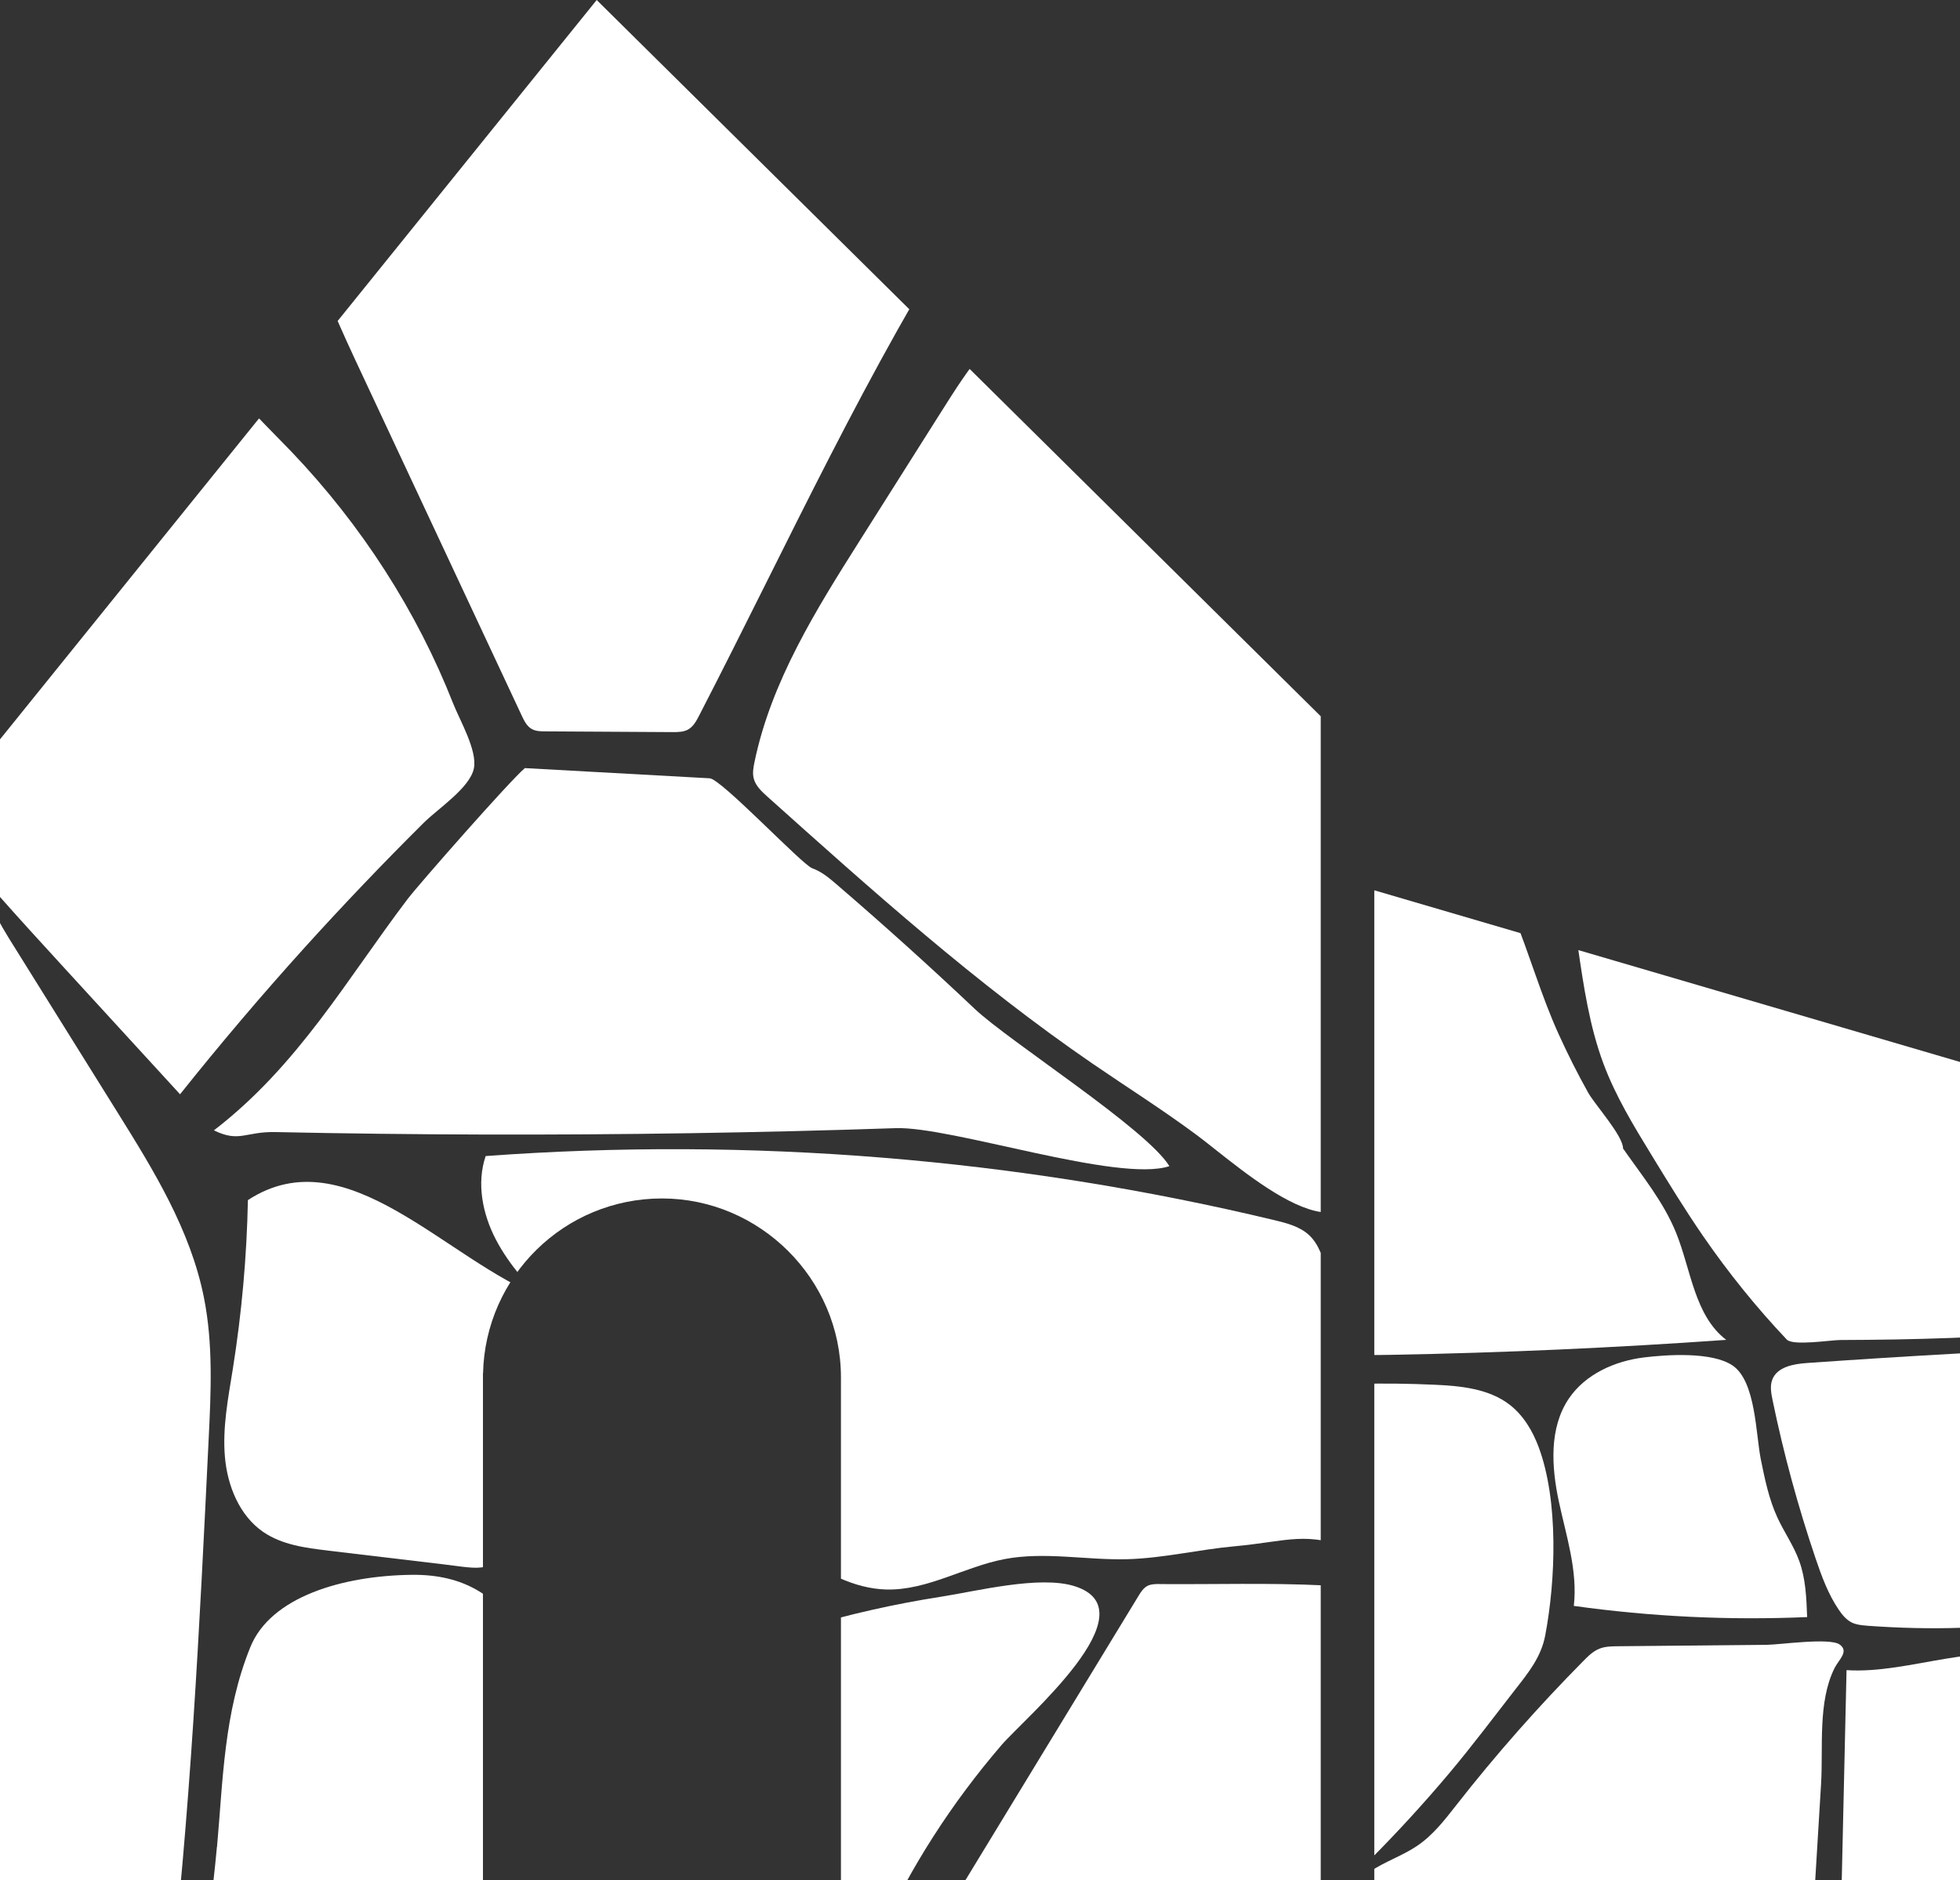
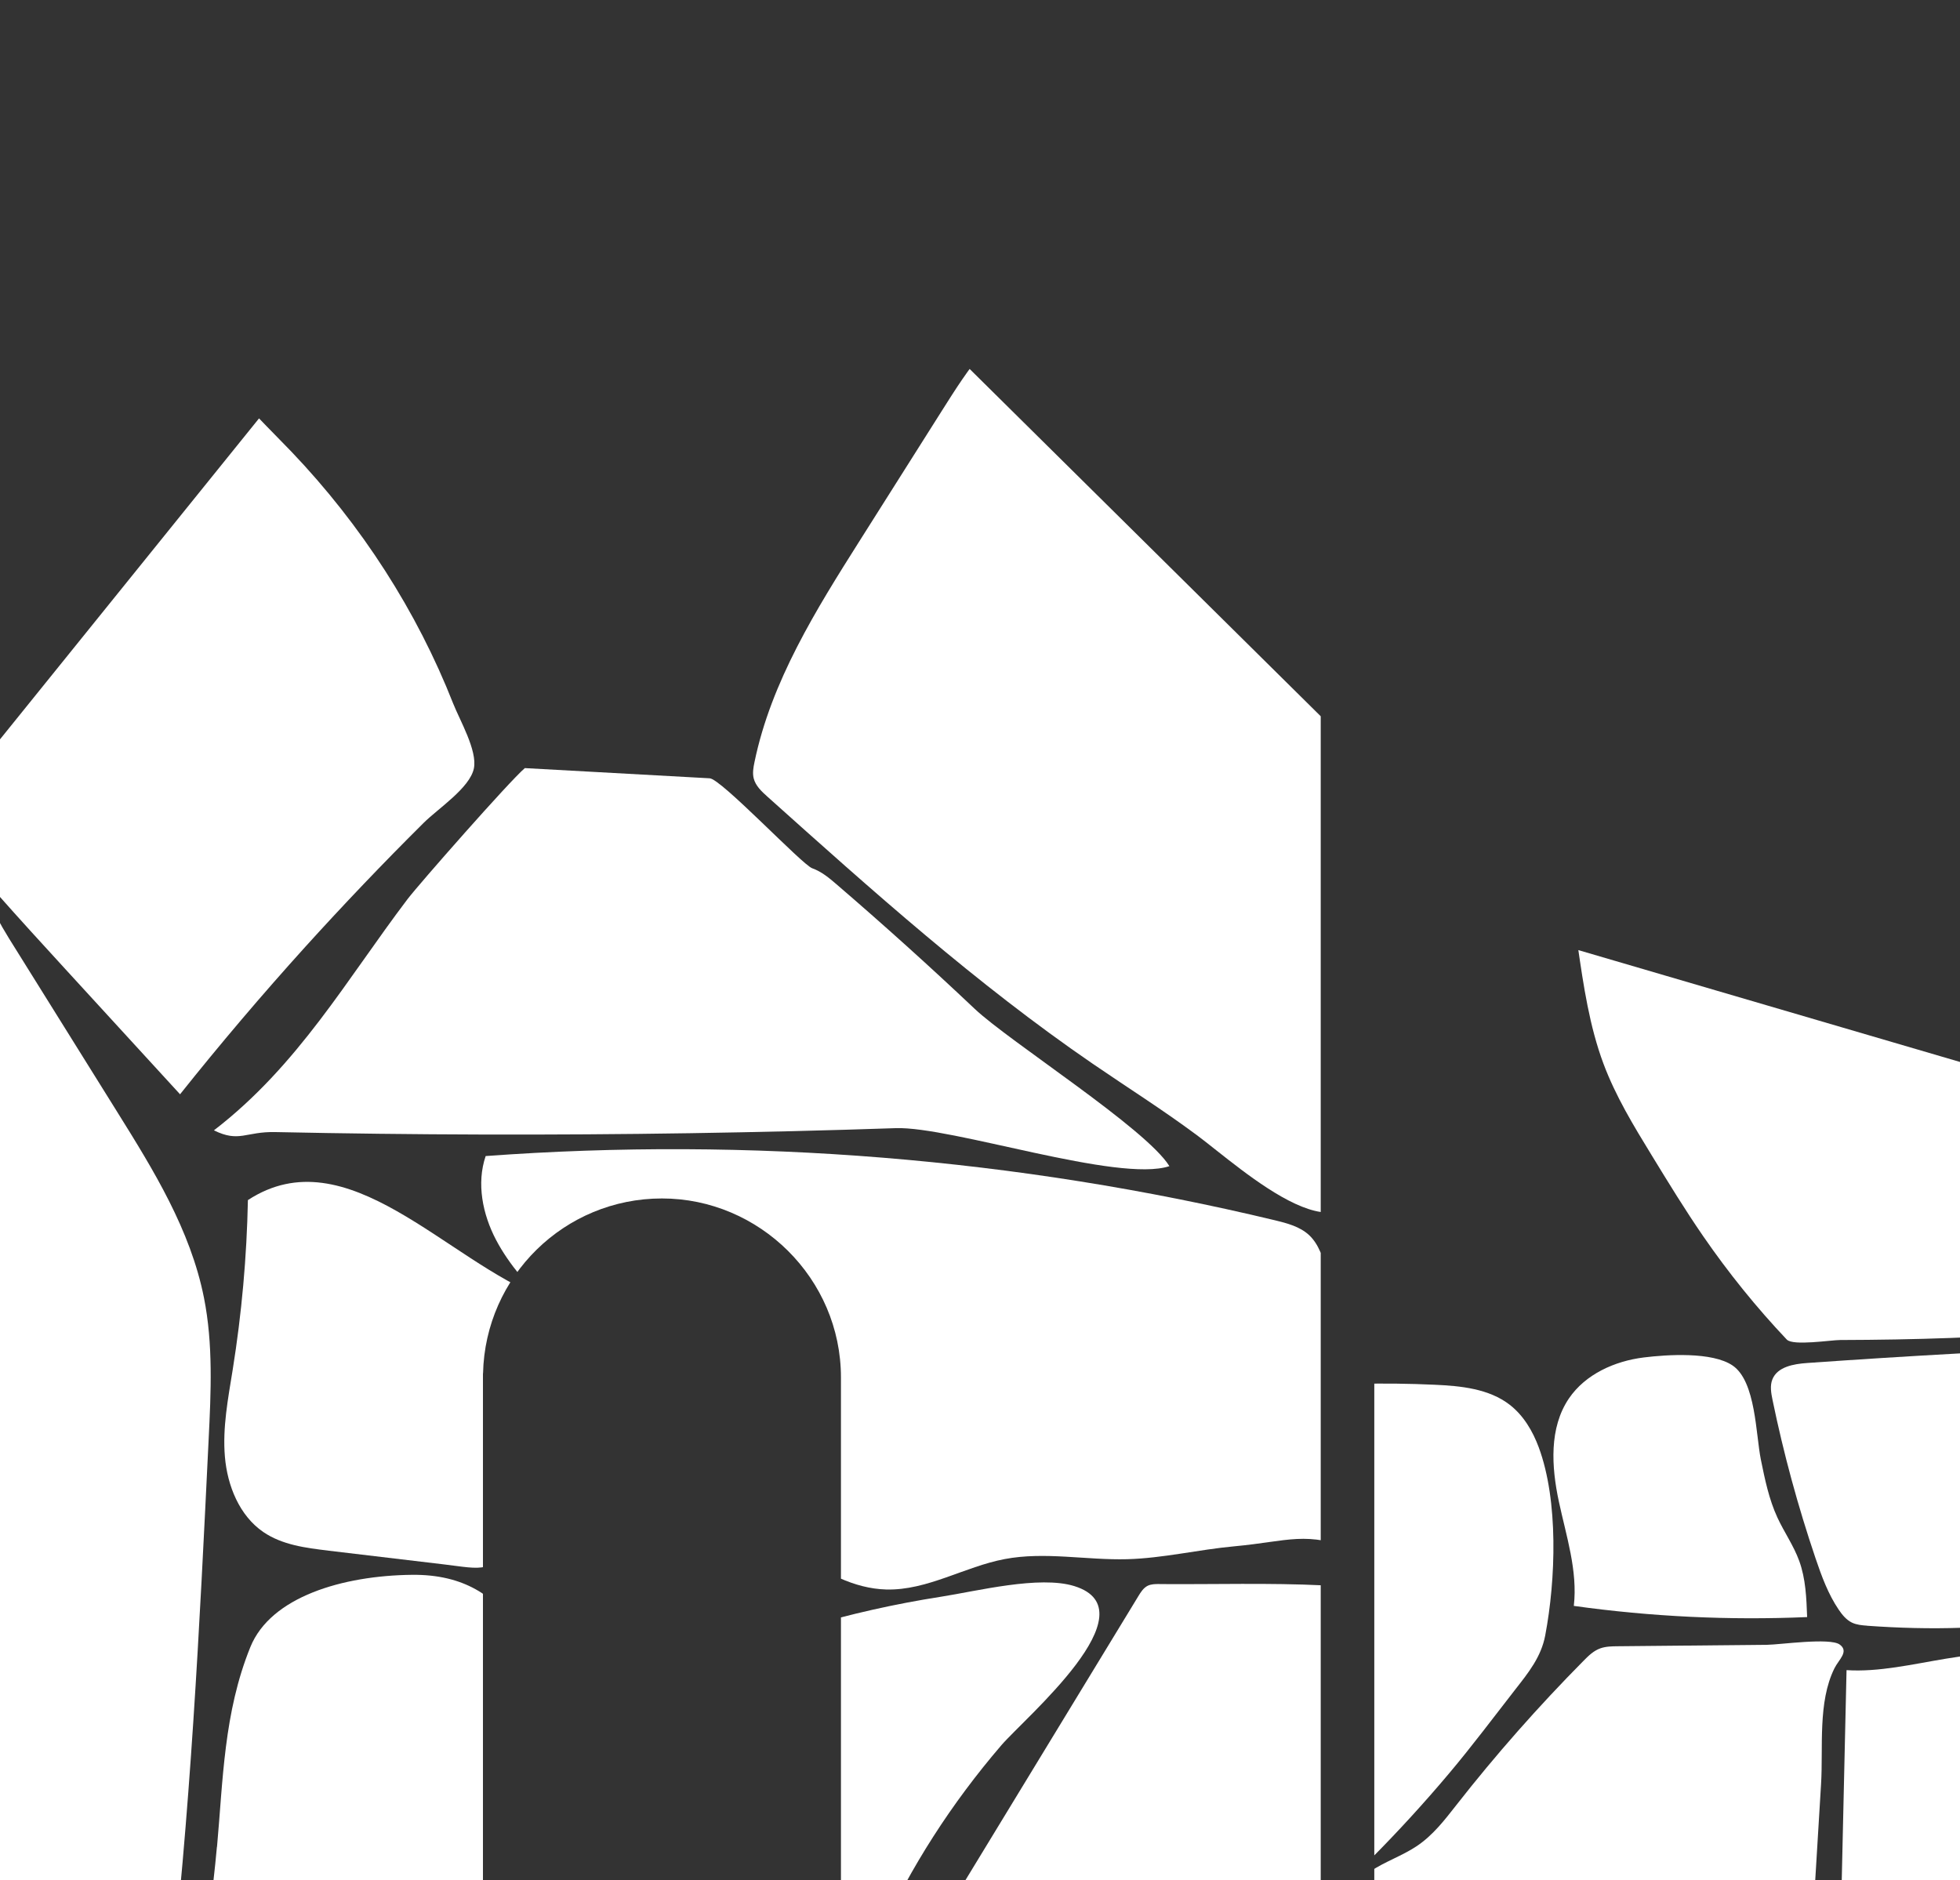
<svg xmlns="http://www.w3.org/2000/svg" id="Calque_1" data-name="Calque 1" viewBox="0 0 419.27 402.24">
  <rect x="0" y="0" width="419.27" height="402.24" fill="#333333" stroke="none" />
  <defs>
    <style>
      .cls-1 {
        fill: none;
      }

      .cls-2 {
        clip-path: url(#clippath-1);
      }

      .cls-3 {
        fill: #fff;
      }

      .cls-4 {
        clip-path: url(#clippath);
      }
    </style>
    <clipPath id="clippath">
      <path class="cls-1" d="M0,158.16v244.07h103.31v-108.44h.02c.46-20.75,17.41-37.42,38.27-37.42s38.29,17.14,38.29,38.29v107.57h102.63v-249.01L127.64,0,0,158.16Z" />
    </clipPath>
    <clipPath id="clippath-1">
      <polygon class="cls-1" points="293.98 402.24 419.27 402.24 419.27 227.17 293.98 190.45 293.98 402.24" />
    </clipPath>
  </defs>
  <g class="cls-4">
    <path class="cls-3" d="M248.01,338.85c-.86,0-1.75,0-2.52.38-.89.45-1.46,1.35-1.98,2.21-13.14,21.58-26.27,43.15-39.41,64.73-.77,1.27-1.55,2.9-.74,4.15.71,1.09,2.22,1.21,3.52,1.23,29.73.31,59.47-.23,89.17-1.59-1.07.05,5.39-58.29,3.2-63.27-2.75-6.27-10.01-7.26-16.09-7.55-11.67-.57-23.46-.19-35.14-.28" />
    <path class="cls-3" d="M214.21,373.33c-10.67,12.42-19.43,26.08-25.99,40.52-.48,1.05-1.03,2.19-2.17,2.72-.86.4-1.88.36-2.86.31-3.81-.19-7.62-.37-11.43-.55-1.34-.06-2.74-.14-3.93-.69-2.6-1.2-3.3-4.13-3.6-6.69-2.35-20.43,2.93-40.88,8.18-60.89,9.44-2.8,19.12-4.97,28.93-6.5,7.61-1.19,20.99-4.58,28.46-2.27,16.77,5.19-10.58,28.21-15.6,34.05" />
    <path class="cls-3" d="M290.23,331.66c-11.02-4.27-14.41-1.96-26.18-.88-7.67.7-15.23,2.55-22.93,2.76-8.75.23-17.6-1.66-26.2-.03-8.61,1.63-16.57,6.74-25.33,6.51-6.94-.18-13.34-3.73-19-7.74-11.8-8.33-21.75-18.96-31.62-29.51-7.17-7.66-14.33-15.32-21.5-22.98-4.23-4.52-8.5-9.1-11.37-14.58-2.87-5.48-4.2-12.06-2.21-17.91,56.52-4.15,113.68.5,168.8,13.73,2.61.63,5.34,1.34,7.32,3.16,2.13,1.98,3.01,4.93,3.77,7.74,7.35,27.41,10.15,29.87,9.81,58.25" />
    <path class="cls-3" d="M46.4,395.08c-1.79,19.7-5.5,39.41-9.2,59.11,23.99-3.55,47.39-10.7,68.1-20.8,11.95-5.83,23.13-12.68,36.15-17.04.4-12.88-5.34-24.83-12.05-36.16-6.32-10.66-11.98-21.93-19.15-32.25-4.47-6.44-10.95-11.17-22.08-11.06-14.91.16-30.26,4.72-34.61,15.44-5.71,14.07-5.85,28.57-7.14,42.76" />
    <path class="cls-3" d="M70.22,331.7c-4.83-.57-9.87-1.22-13.9-3.98-5.1-3.5-7.68-9.87-8.21-16.1-.53-6.23.68-12.46,1.67-18.63,1.92-11.99,3.01-24.13,3.25-36.27,21.21-13.86,42.52,13.11,63.34,20.95-4.59,16.89-4.53,34.25-8.25,51.06-1.83,8.26-5.27,6.85-13.16,5.92-8.24-.98-16.48-1.96-24.73-2.94" />
    <path class="cls-3" d="M255.86,242.71c-7.18-5.34-14.77-10.12-22.15-15.18-24.77-16.98-47.21-37.09-69.57-57.13-1.23-1.1-2.52-2.31-2.92-3.91-.27-1.12-.07-2.3.17-3.44,3.57-17.28,13.17-32.61,22.6-47.52,5.84-9.24,11.68-18.48,17.52-27.71,2.83-4.48,5.68-8.98,9.15-13,3.96-4.58,8.66-8.46,12.95-12.73,7.56-7.53,13.81-16.26,20.02-24.95,11.36,16.93,20.68,35.23,27.68,54.38,5.41,14.8,9.43,30.07,13.44,45.31,2.04,7.75,4.08,15.51,6.12,23.26,2.01,7.65,4.04,15.34,4.98,23.19,2.55,21.09-1.3,43.71-3.26,64.75-2.32,25.03-26.89,1.98-36.72-5.32" />
    <path class="cls-3" d="M112.27,164.31c-3.39,2.9-22.65,24.83-25.07,28-13,17.13-23.37,35.59-41.44,49.49,5.44,2.68,6.74.23,13.16.37,29.57.62,59.17.7,88.76.24,14.65-.23,29.29-.58,43.93-1.08,11.94-.4,47.62,11.75,58.54,8.13-5-8.08-34.22-26.63-41.66-33.66-9.59-9.07-19.46-17.96-29.58-26.66-1.54-1.32-3.13-2.67-5.18-3.41-2.19-.8-19.53-19.21-21.94-19.24" />
-     <path class="cls-3" d="M208.16,43.53c-22.98,35.91-39.07,71.68-58.62,109.57-.58,1.13-1.22,2.31-2.32,2.94-.99.56-2.19.57-3.33.57-9.09-.05-18.18-.11-27.27-.16-.97,0-1.99-.02-2.84-.49-1.08-.59-1.66-1.78-2.18-2.89-11.35-24.25-22.7-48.51-34.05-72.76-4.56-9.74-9.14-19.54-11.92-29.93-1.68-6.28-2.69-12.72-3.69-19.15-.7-4.47-1.4-8.95-2.1-13.42-1.9-12.14-3.8-24.47-2.2-36.65.21-1.64.61-3.46,1.99-4.38,1.04-.69,2.37-.67,3.61-.63,47.04,1.47,94.03,4.7,140.83,9.7,8.27,21.62,6.36,43.96,2.78,66.83" />
    <path class="cls-3" d="M1.8,200.54c7.76,12.45,15.53,24.91,23.3,37.36,7.75,12.42,15.65,25.22,18.53,39.71,1.98,9.93,1.5,20.19,1,30.32-1.95,40.23-3.91,80.5-8.65,120.48-17.62.64-35.24,1.29-52.85,1.93-14.66-62.03-4.48-127.31-10.23-190.91-.82-9.11-1.98-18.23-1.8-27.38.3-15.62,4.46-30.84,8.59-45.86,10.67,7.66,15.23,23.31,22.11,34.34" />
    <path class="cls-3" d="M38.52,234.09l-24.54-26.78c-19.7-21.5-39.66-43.38-52.08-69.01,6.23-7.01,12.46-14.03,18.69-21.05C-1.49,97.08,16.5,76.84,37.14,58.96c3.23,7.89,6.5,15.87,11.67,22.85,3.93,5.32,8.87,9.94,13.49,14.77,15.09,15.8,26.88,34.2,34.64,53.92,1.39,3.53,5.21,10.06,4.43,13.87-.85,4.18-7.69,8.61-10.76,11.67-8.69,8.63-17.12,17.47-25.3,26.5-9.28,10.26-18.21,20.78-26.79,31.54" />
  </g>
  <g class="cls-2">
    <path class="cls-3" d="M395,357.27c-.34,15.04-.69,30.07-1.03,45.11-.07,3.16.22,6.99,3.02,8.46,1.21.64,2.65.66,4.03.64,10.48-.14,20.94-1.71,31-4.64,5.18-1.51,10.97-4.12,12.28-9.36.59-2.36.12-4.83-.04-7.26-.67-10.04,6.23-29.77-6.86-34.73-13.41-5.08-28.7,2.68-42.39,1.78" />
    <path class="cls-3" d="M387.84,409.68c-.13,2.08-.49,4.52-2.59,5.54-.98.48-2.14.53-3.26.57-26.7,1-53.46.68-80.12-.96-5.23-.32-11.63-1.47-13.11-5.82-1.09-3.23,1.34-6.63,4.41-8.71,3.07-2.07,6.79-3.31,9.87-5.37,3.5-2.34,5.99-5.61,8.48-8.78,8.41-10.75,17.53-21.09,27.29-30.95,1.02-1.03,2.1-2.09,3.55-2.6,1.16-.41,2.45-.43,3.7-.44,10.66-.1,21.32-.21,31.98-.31,2.7-.03,13.39-1.57,15.49-.06,2.07,1.49-.2,3.22-1.12,5.09-3.6,7.27-2.38,16.93-2.86,24.77-.57,9.34-1.14,18.68-1.7,28.03" />
    <path class="cls-3" d="M293.18,397.71c-1.51,1.52-3.37,3.14-5.5,2.84-3.1-.44-4.11-4.37-4.35-7.49-2.47-31.61-.93-63.52,4.57-94.74.11-.63.25-1.32.73-1.75.52-.48,1.3-.53,2.01-.54,5.41-.12,10.82-.06,16.23.19,5.64.25,11.64.84,16.1,4.3,2.93,2.28,4.9,5.61,6.19,9.09,4.24,11.44,3.65,28.32,1.38,40.26-.87,4.57-3.57,7.92-6.37,11.5-4.67,5.99-9.21,12.07-14.1,17.88-5.37,6.39-11.01,12.55-16.89,18.46" />
    <path class="cls-3" d="M399.39,347.76c-1.11-.08-2.24-.18-3.24-.66-1.19-.58-2.06-1.64-2.81-2.74-2.28-3.35-3.68-7.21-4.98-11.04-3.75-11.08-6.83-22.39-9.19-33.84-.3-1.47-.59-3.04-.03-4.42,1.08-2.68,4.53-3.29,7.41-3.49,21.52-1.52,43.06-2.71,64.61-3.57,2.43-.1,4.89-.19,7.28.26,4.14.78,7.8,3.11,11.34,5.4,1.07.69,2.2,1.44,2.79,2.57.47.91.56,1.96.63,2.98.83,11.63,1.66,23.26,2.5,34.89.18,2.48.3,5.18-1.15,7.2-3.43,4.82-13.37,3.32-18.39,3.43-5.54.12-10.9.35-16.36,1.35-13.32,2.44-26.93,2.66-40.42,1.69" />
    <path class="cls-3" d="M376.67,312.23c.86,4.23,1.74,8.51,3.55,12.42,1.45,3.13,3.47,5.99,4.65,9.24,1.4,3.82,1.55,7.96,1.7,12.03-16.66.72-33.39-.08-49.91-2.39.86-7.53-1.63-14.97-3.21-22.37-1.58-7.41-2.09-15.72,2.15-21.99,3.53-5.21,9.81-8.02,16.05-8.79,4.86-.6,14.62-1.27,19.01,1.75,4.95,3.41,4.92,14.72,6.01,20.1" />
    <path class="cls-3" d="M382.23,286.57c-6.47-6.83-12.46-14.24-17.89-22.12-3.87-5.61-7.45-11.47-11.02-17.31-3.84-6.28-7.71-12.61-10.33-19.63-2.98-7.99-4.25-16.62-5.49-25.15-.17-1.19-.31-2.55.37-3.48.4-.55,1.03-.84,1.62-1.09,21.62-9.19,45.77-6.42,68.78-2.73,8.89,1.43,17.83,2.99,26.28,6.45.95.39,1.92.82,2.67,1.59.81.84,1.3,1.99,1.74,3.12,7.16,18.07,11.6,37.46,13.07,57.09.35,4.61-.48,8.11-1.38,12.5-.37,1.82-.03,5.72-1.04,7.19-2.79,4.04-16.03,2.43-20.43,2.67-7.89.43-15.78.72-23.68.86-3.95.07-7.9.11-11.85.12-1.95,0-10.1,1.3-11.42-.09" />
-     <path class="cls-3" d="M347.19,245.68c4.08,5.84,8.68,11.44,11.35,18.04,3.21,7.94,3.92,17.68,10.72,22.9-23.83,1.69-47.7,2.76-71.59,3.2-3.81.07-7.65.13-11.42-.42-2.17-.31-4.49-.94-5.81-2.69-1.03-1.36-1.25-3.16-1.35-4.87-.39-7.2.84-14.38,1.45-21.57,2.34-27.81-4.83-55.88-1.46-83.58,10.09,3.04,20.18,6.08,30.26,9.12,6.72,2.02,11.54,3,14.32,9.73,3.49,8.47,5.94,17.28,9.74,25.65,1.94,4.27,4.04,8.46,6.33,12.55,1.45,2.59,7.46,9.2,7.46,11.92" />
  </g>
</svg>